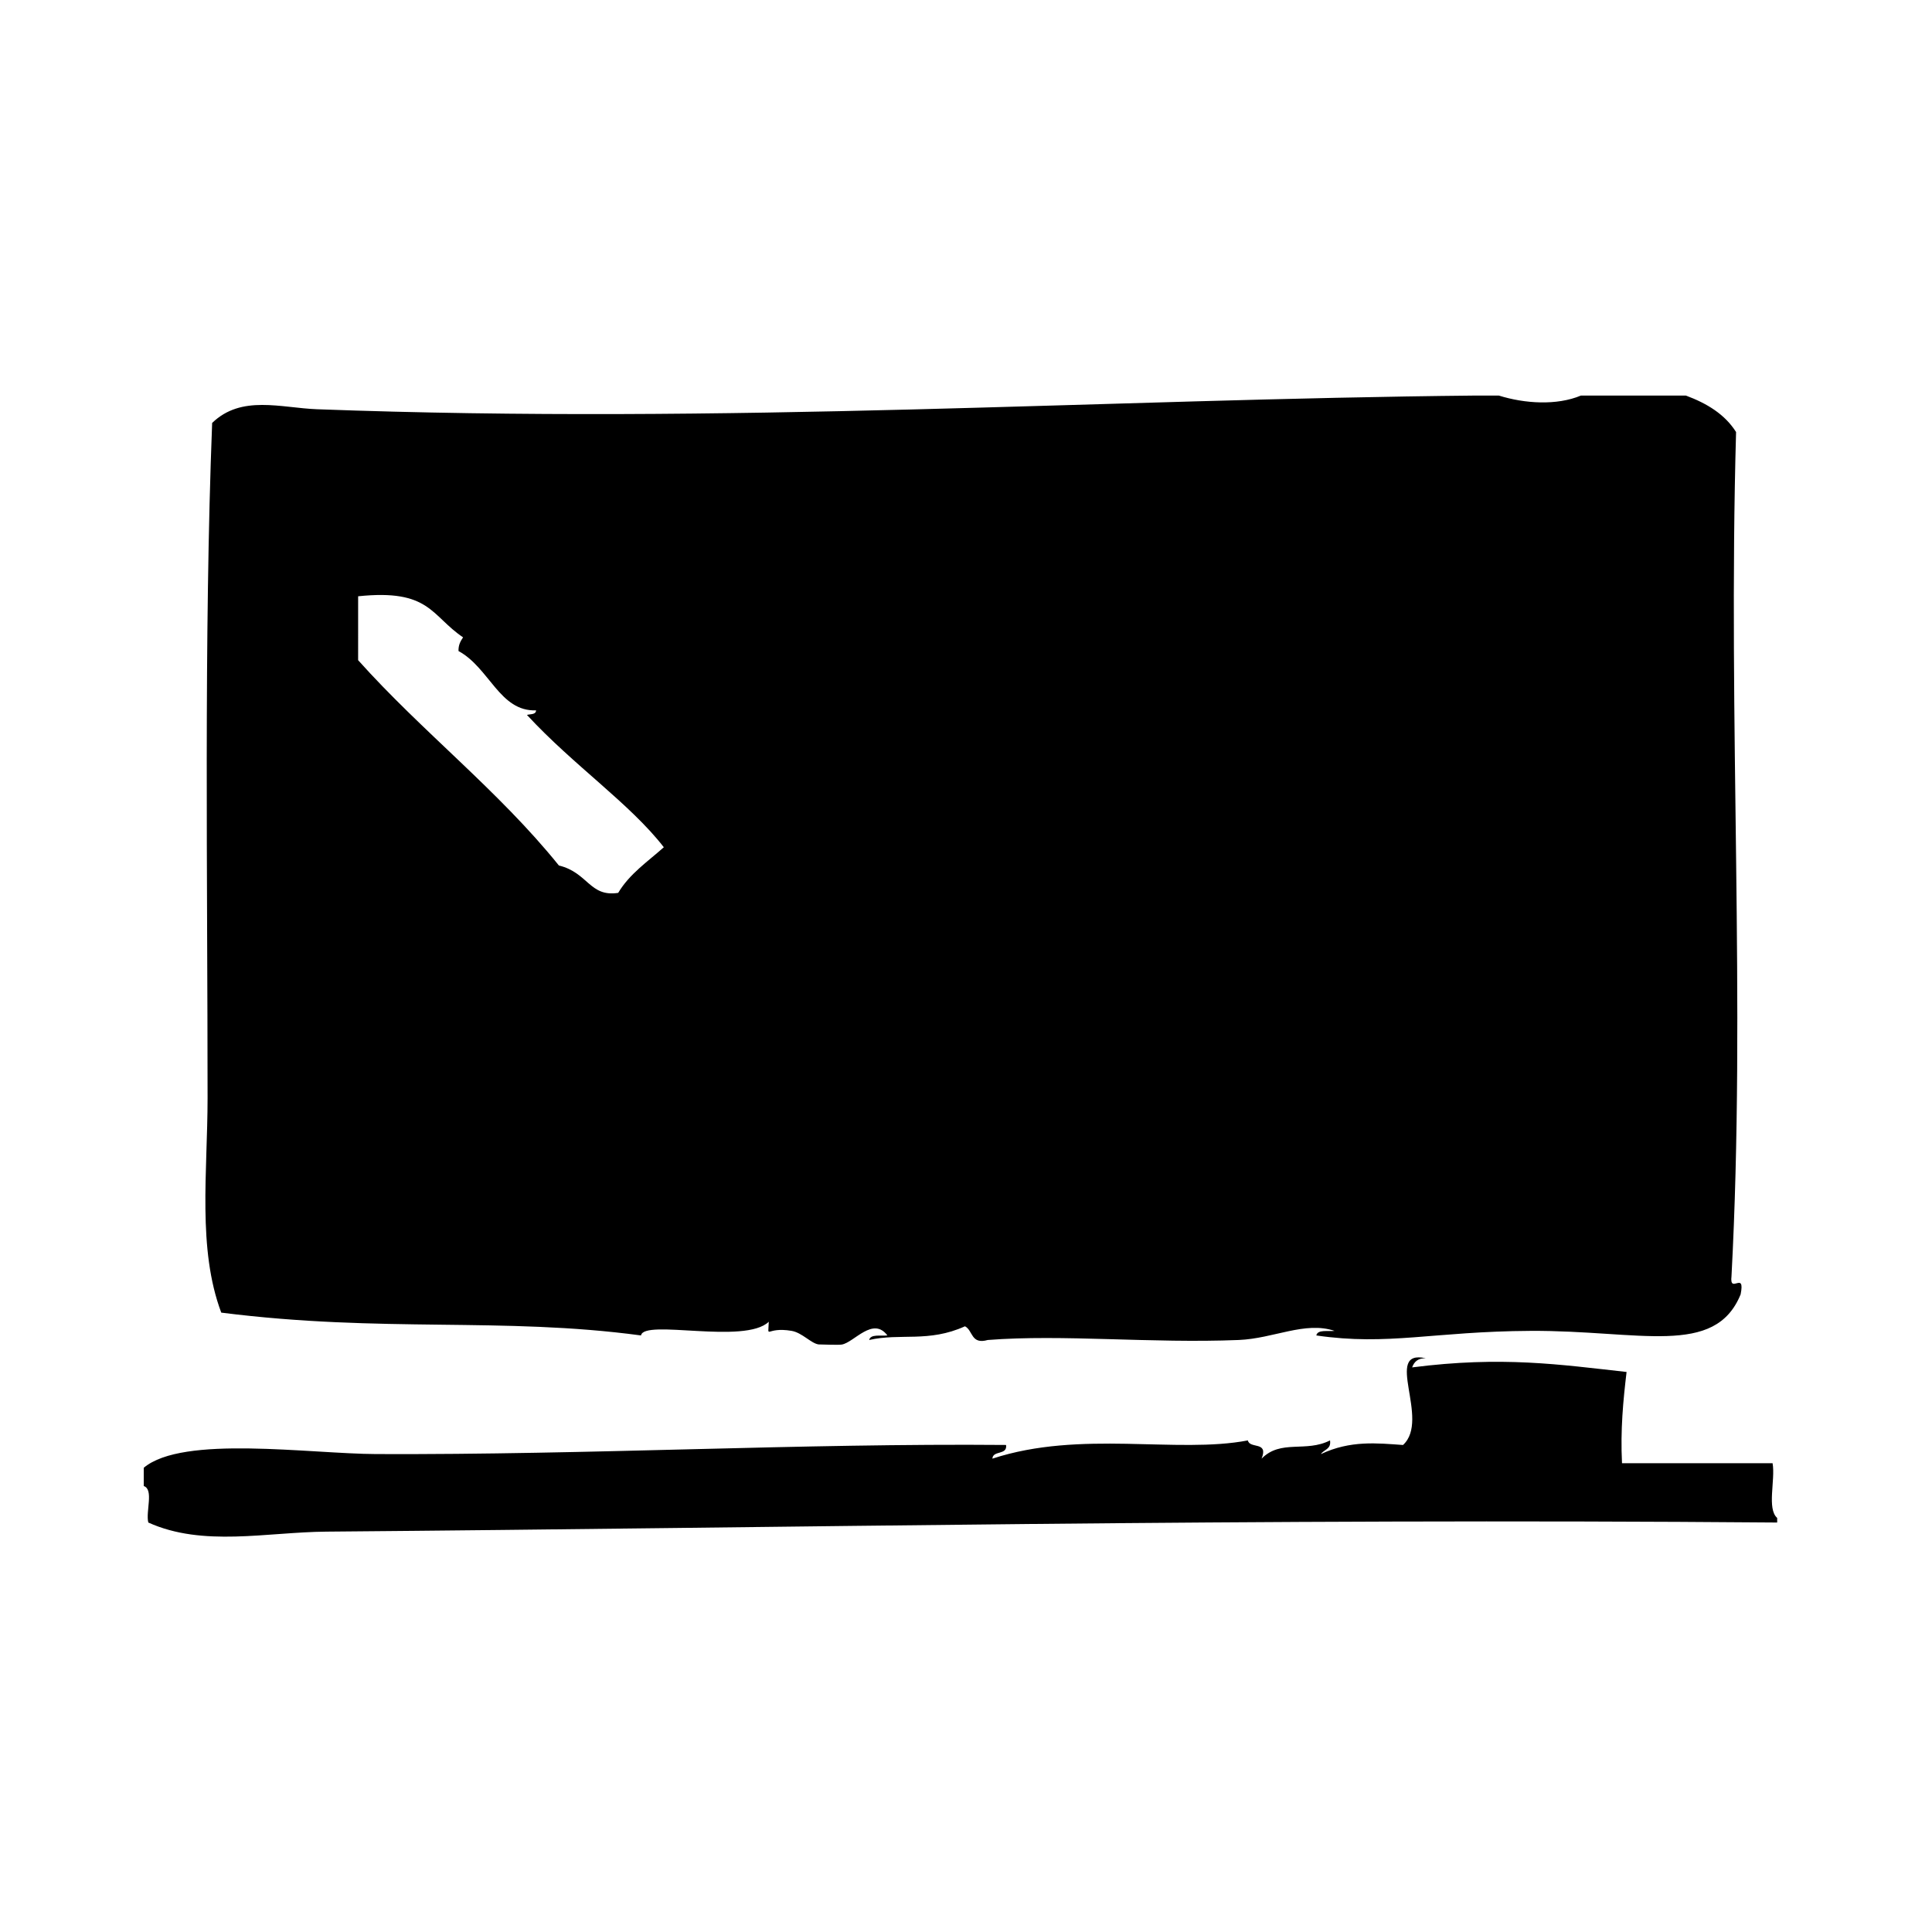
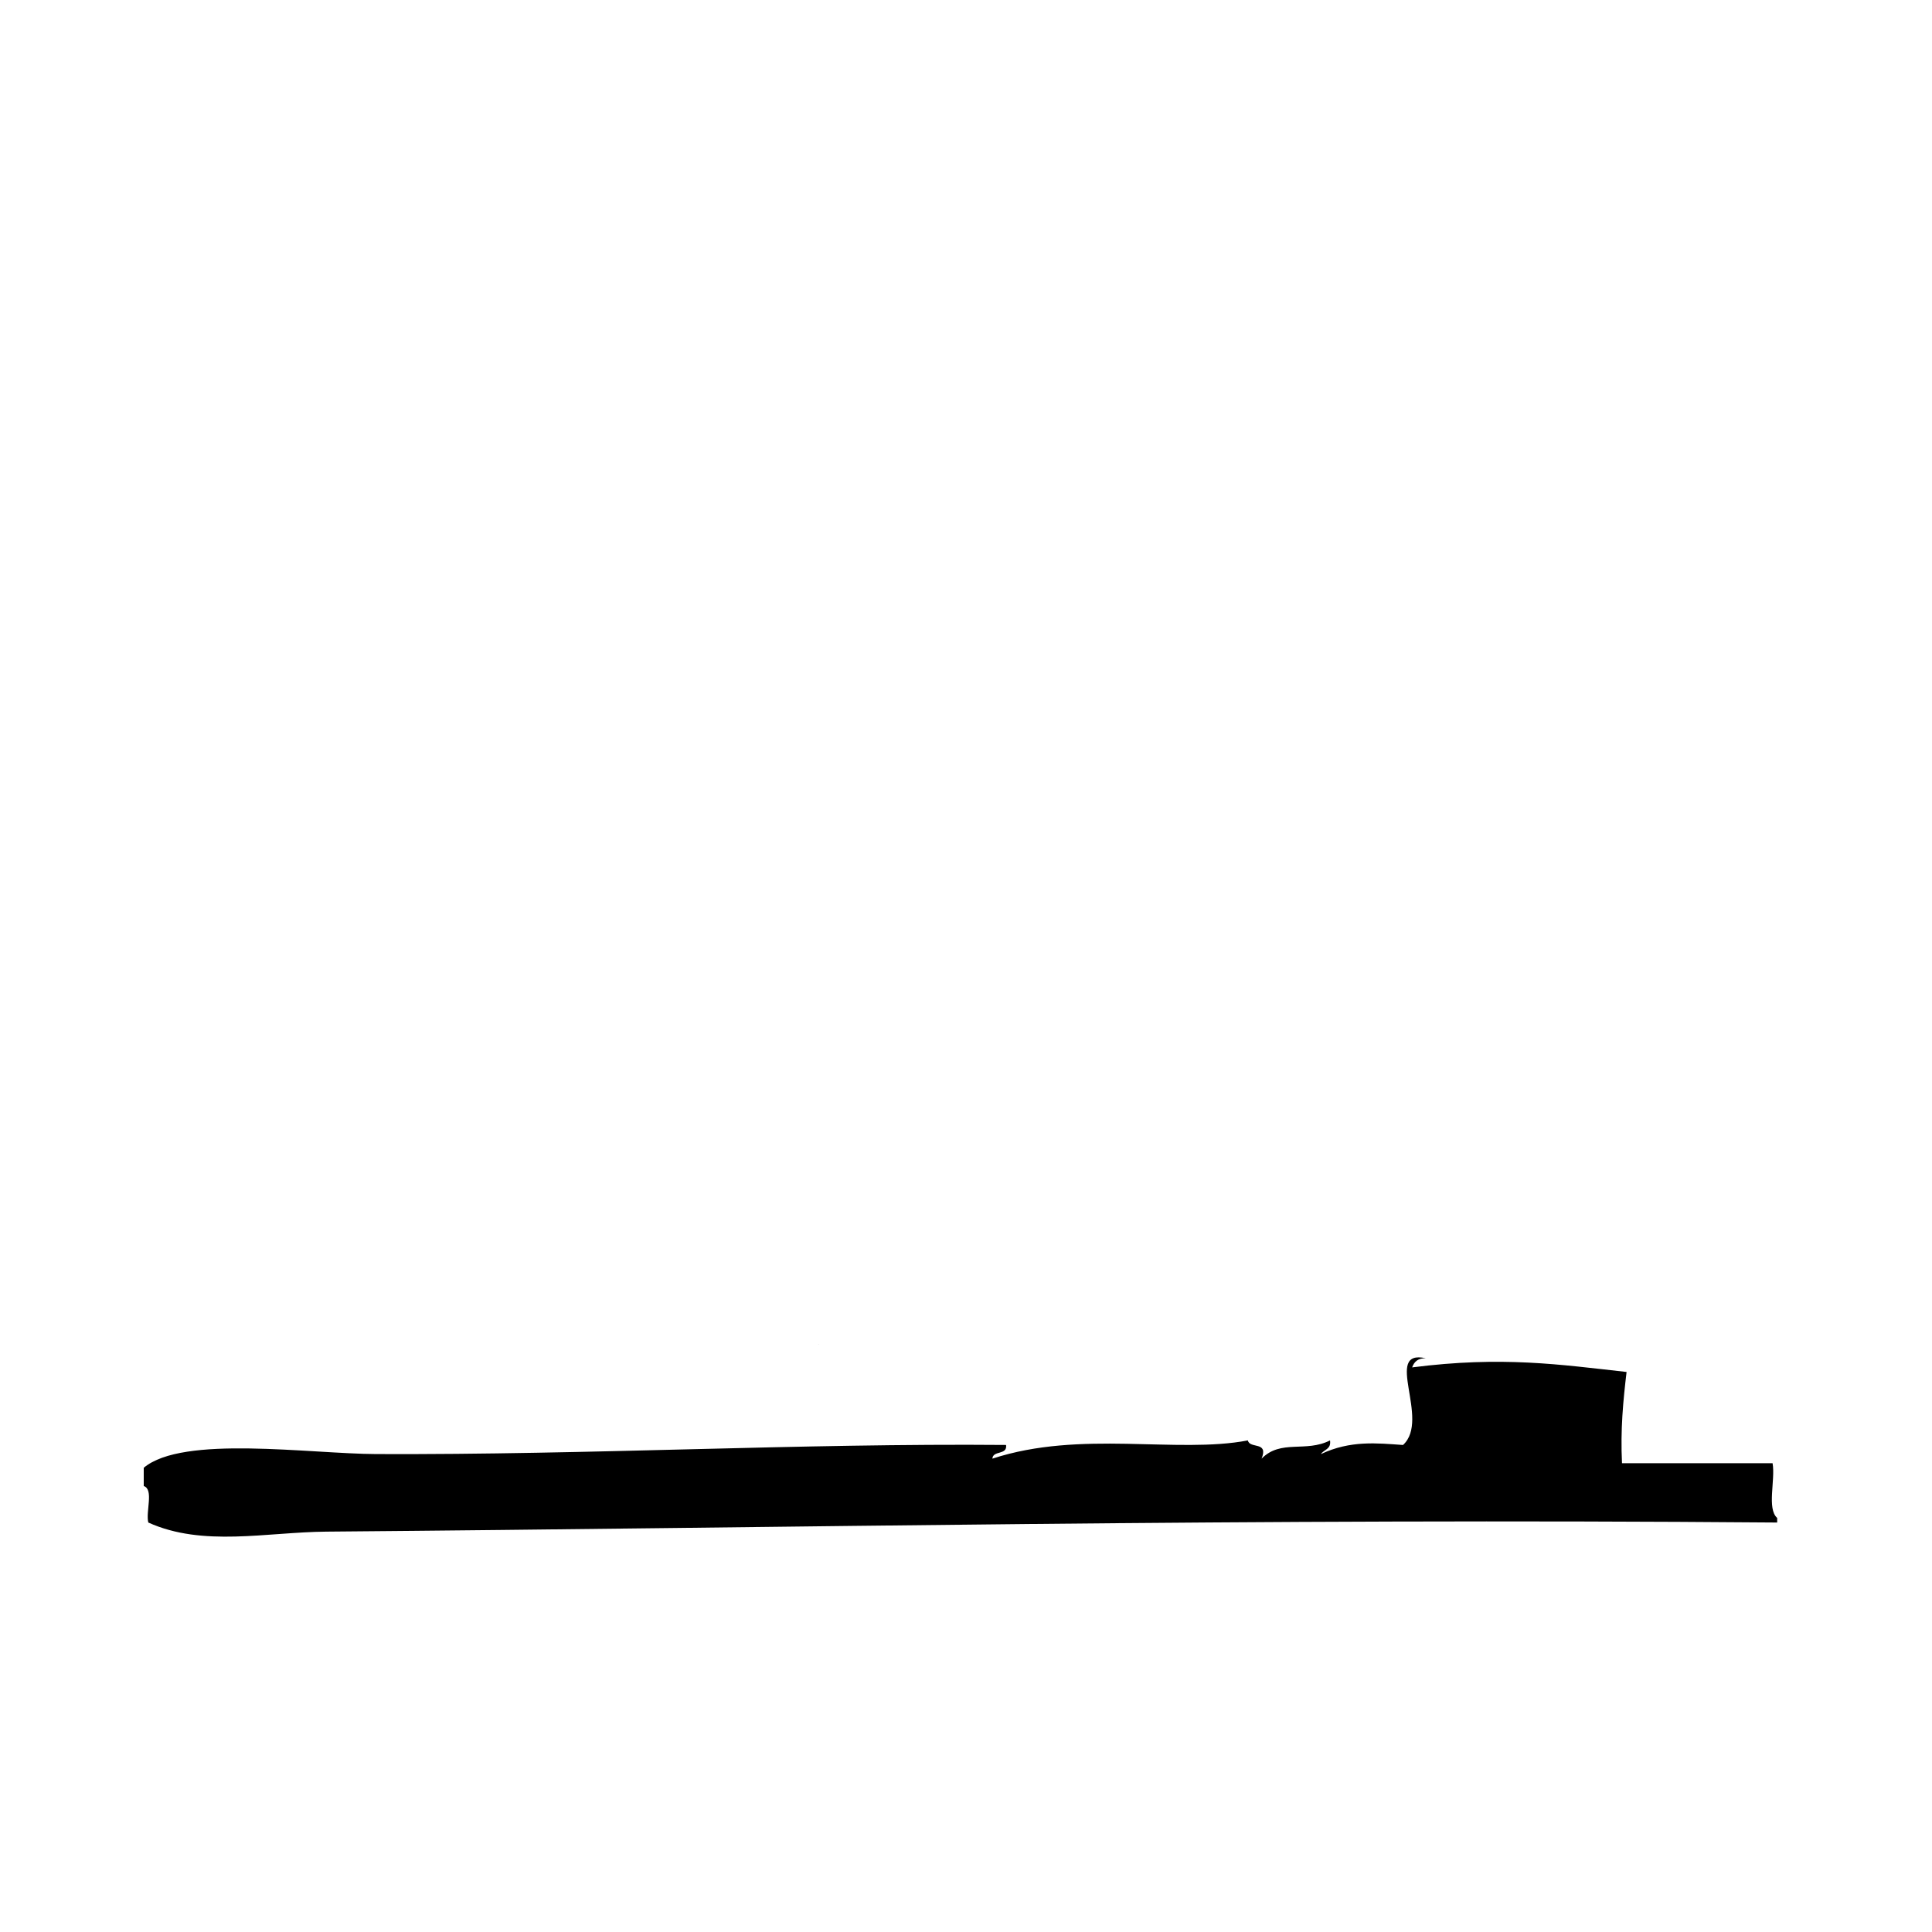
<svg xmlns="http://www.w3.org/2000/svg" fill="#000000" width="800px" height="800px" version="1.1" viewBox="144 144 512 512">
  <g fill-rule="evenodd">
    <path d="m361.04 500.33c-0.031 0-0.066-0.031-0.098-0.035-0.199 0-0.246 0.004 0.098 0.035z" />
-     <path d="m202.64 491.86c42.848 5.426 74.25 1.078 111.24 6.047 0.691-4.445 27.52 2.492 33.855-3.633-0.188 4.922-0.938 1.238 6.047 2.418 2.797 0.48 5.184 3.344 7.16 3.594 0.816 0.004 5.215 0.191 6.141 0.035 3.258-0.551 8.246-7.527 12.09-2.414-1.809 0.203-4.465-0.434-4.836 1.203 8.254-1.883 15.75 0.742 25.391-3.629 2.141 1.082 1.543 4.914 6.047 3.629 19.996-1.547 43.242 0.945 66.504 0 9.273-0.379 17.551-5.039 25.391-2.414-1.809 0.207-4.465-0.434-4.836 1.211 19.055 2.797 31.039-1.078 56.828-1.211 28.863-0.152 48.789 7.031 55.621-9.672 1.289-6.457-3.008 0.152-2.418-4.836 3.84-72.609-0.973-146.21 1.211-223.69-2.961-4.699-7.719-7.598-13.305-9.672h-27.809c-6.394 2.676-14.832 2.16-21.766 0h-6.047c-99.043 0.961-197.99 7.68-307.12 3.629-9.566-0.359-20.043-3.891-27.809 3.629-2.203 56.629-1.211 121.16-1.211 178.95-0.008 19.539-2.723 39.906 3.625 56.824zm36.27-189.84c19.043-1.996 19.281 5.141 27.809 10.883-0.641 0.973-1.258 1.961-1.211 3.629 8.223 4.457 10.906 16.086 20.555 15.719-0.035 1.176-1.48 0.938-2.418 1.211 12.352 13.387 27.27 23.461 36.273 35.066-4.258 3.805-9.082 7.039-12.09 12.09-7.578 1.18-7.961-5.371-15.719-7.254-16-19.871-36.27-35.473-53.203-54.41 0.004-5.648 0.004-11.289 0.004-16.934z" />
    <path d="m613.75 531.77h-39.902c-0.438-8.902 0.312-16.617 1.211-24.184-17.664-1.953-32.918-4.273-56.828-1.211 0.523-1.484 1.547-2.484 3.629-2.418-11.488-2.594 1.352 16.246-6.047 22.98-6.887-0.48-13.93-1.281-21.758 2.414 0.781-1.23 2.781-1.25 2.414-3.629-6.457 3.289-13.012-0.363-18.137 4.836 1.91-4.731-3.141-2.504-3.633-4.836-18.809 3.617-44.309-2.836-67.707 4.836 0.133-2.281 3.996-0.836 3.629-3.629-54.41-0.48-110.2 2.644-166.86 2.414-17.719-0.07-51.309-5.106-61.668 3.633v4.836c2.731 0.902 0.473 6.781 1.211 9.672 14.469 6.543 31.336 2.551 47.156 2.414 124.38-1.023 243.82-3.57 384.51-2.414v-1.211c-2.781-2.457-0.445-10.035-1.215-14.504z" />
  </g>
</svg>